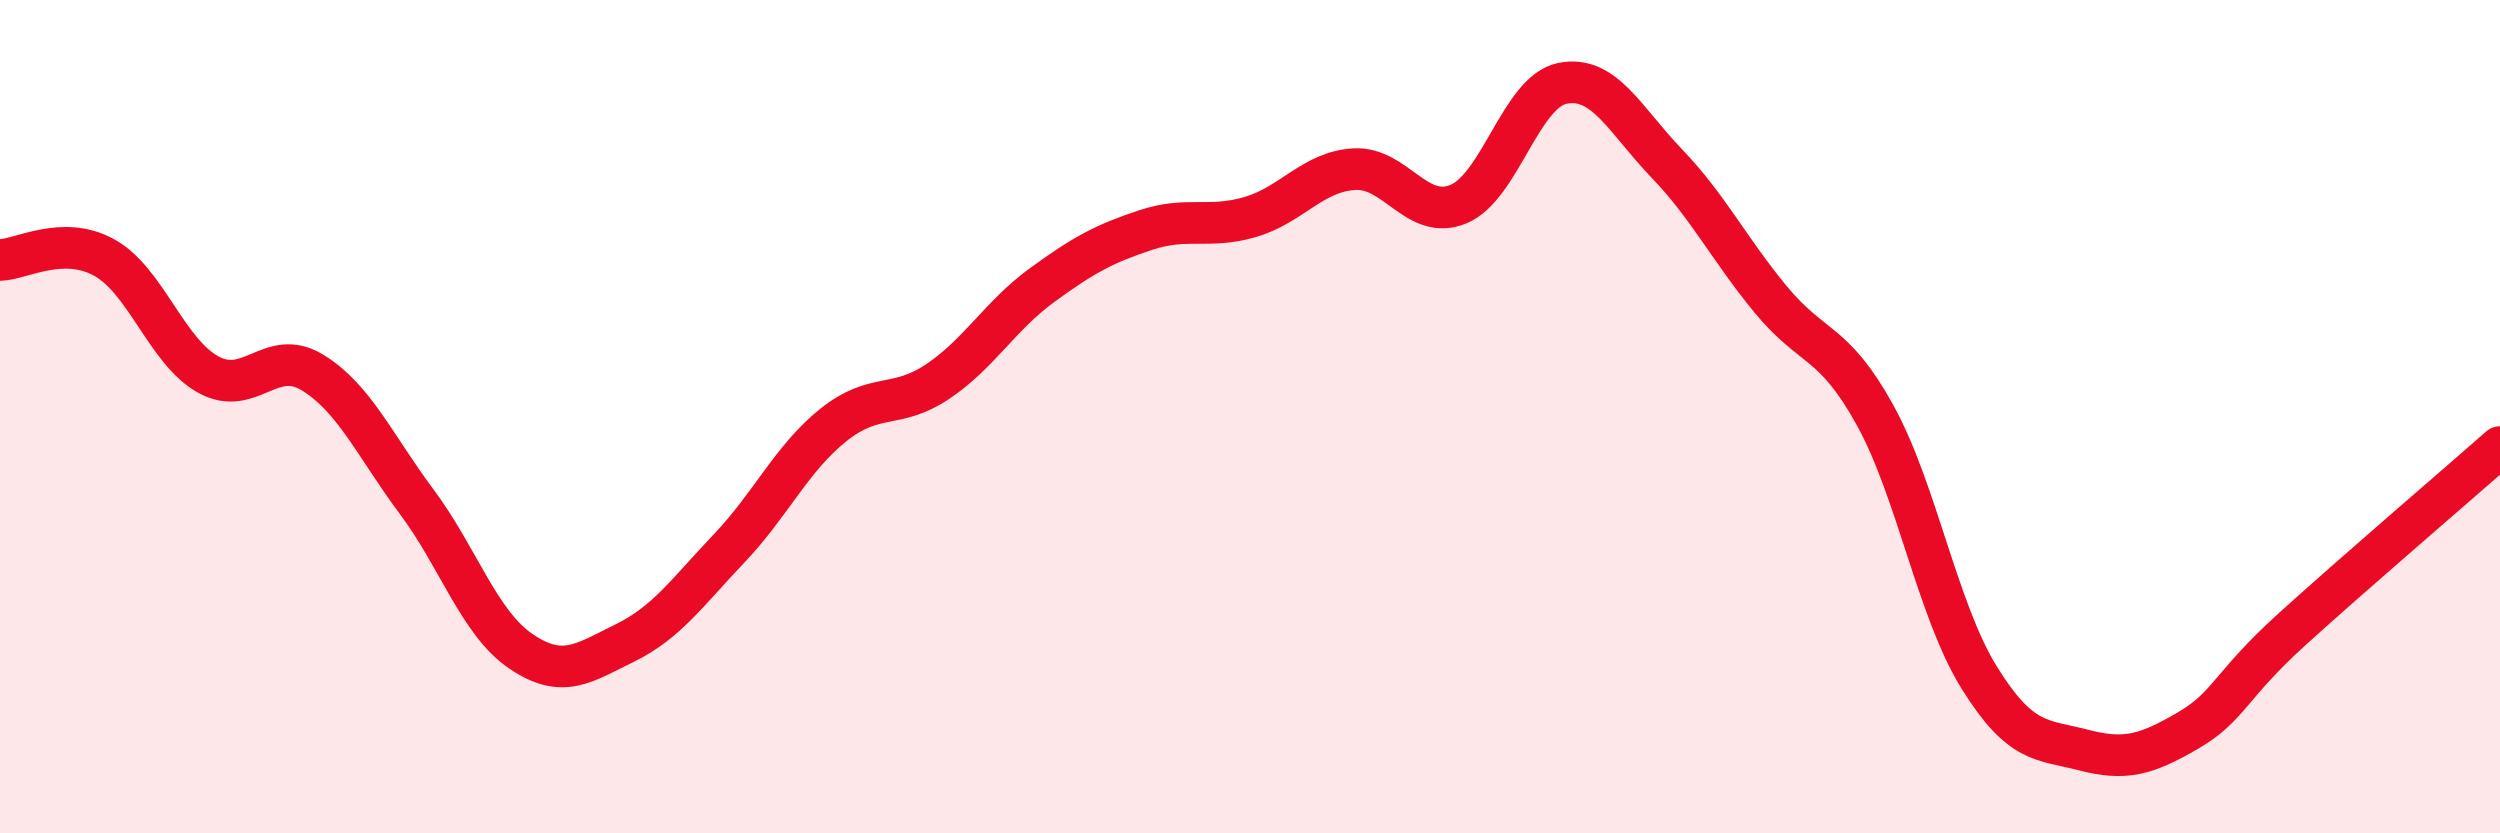
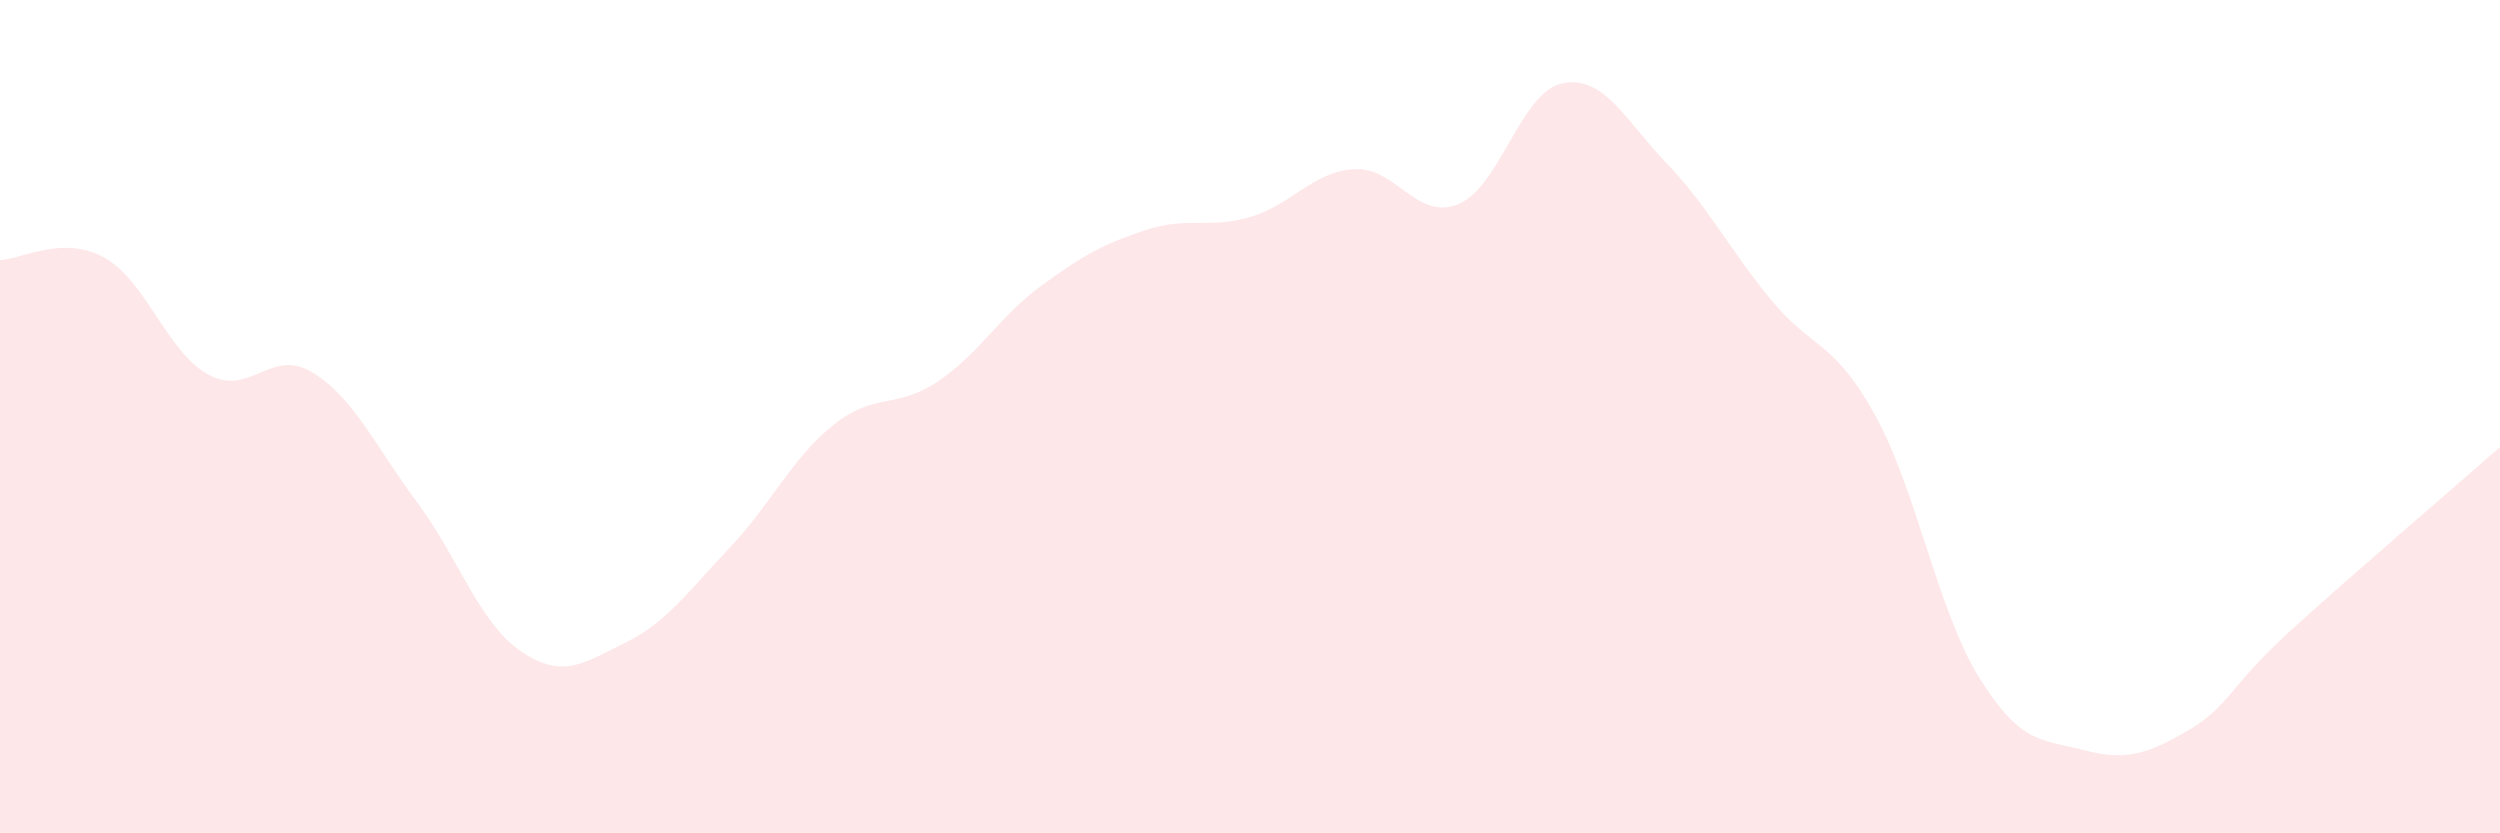
<svg xmlns="http://www.w3.org/2000/svg" width="60" height="20" viewBox="0 0 60 20">
  <path d="M 0,6.24 C 0.5,6.23 1.5,5.63 2.5,6.18 C 3.5,6.73 4,8.44 5,8.99 C 6,9.54 6.5,8.33 7.5,8.94 C 8.5,9.55 9,10.7 10,12.04 C 11,13.38 11.5,14.95 12.5,15.63 C 13.5,16.31 14,15.92 15,15.43 C 16,14.94 16.5,14.21 17.5,13.16 C 18.5,12.11 19,11 20,10.2 C 21,9.4 21.5,9.83 22.5,9.16 C 23.5,8.49 24,7.58 25,6.85 C 26,6.12 26.5,5.85 27.5,5.52 C 28.5,5.19 29,5.5 30,5.21 C 31,4.92 31.5,4.12 32.5,4.06 C 33.5,4 34,5.31 35,4.9 C 36,4.49 36.5,2.2 37.5,2 C 38.5,1.8 39,2.88 40,3.92 C 41,4.96 41.5,5.98 42.5,7.19 C 43.5,8.4 44,8.15 45,9.96 C 46,11.77 46.5,14.65 47.5,16.26 C 48.5,17.87 49,17.74 50,18 C 51,18.26 51.5,18.12 52.5,17.54 C 53.5,16.96 53.5,16.47 55,15.11 C 56.5,13.75 59,11.61 60,10.73L60 20L0 20Z" fill="#EB0A25" opacity="0.1" stroke-linecap="round" stroke-linejoin="round" />
-   <path d="M 0,6.24 C 0.5,6.23 1.5,5.63 2.5,6.18 C 3.5,6.73 4,8.44 5,8.99 C 6,9.54 6.5,8.33 7.5,8.94 C 8.5,9.55 9,10.7 10,12.04 C 11,13.38 11.5,14.95 12.5,15.63 C 13.5,16.31 14,15.92 15,15.43 C 16,14.94 16.5,14.21 17.5,13.16 C 18.5,12.11 19,11 20,10.2 C 21,9.4 21.5,9.83 22.5,9.16 C 23.5,8.49 24,7.58 25,6.85 C 26,6.12 26.5,5.85 27.5,5.52 C 28.5,5.19 29,5.5 30,5.21 C 31,4.92 31.5,4.12 32.5,4.06 C 33.5,4 34,5.31 35,4.9 C 36,4.49 36.5,2.2 37.5,2 C 38.5,1.8 39,2.88 40,3.92 C 41,4.96 41.5,5.98 42.5,7.19 C 43.5,8.4 44,8.15 45,9.96 C 46,11.77 46.5,14.65 47.5,16.26 C 48.5,17.87 49,17.74 50,18 C 51,18.26 51.5,18.12 52.5,17.54 C 53.5,16.96 53.5,16.47 55,15.11 C 56.5,13.75 59,11.61 60,10.73" stroke="#EB0A25" stroke-width="1" fill="none" stroke-linecap="round" stroke-linejoin="round" />
</svg>